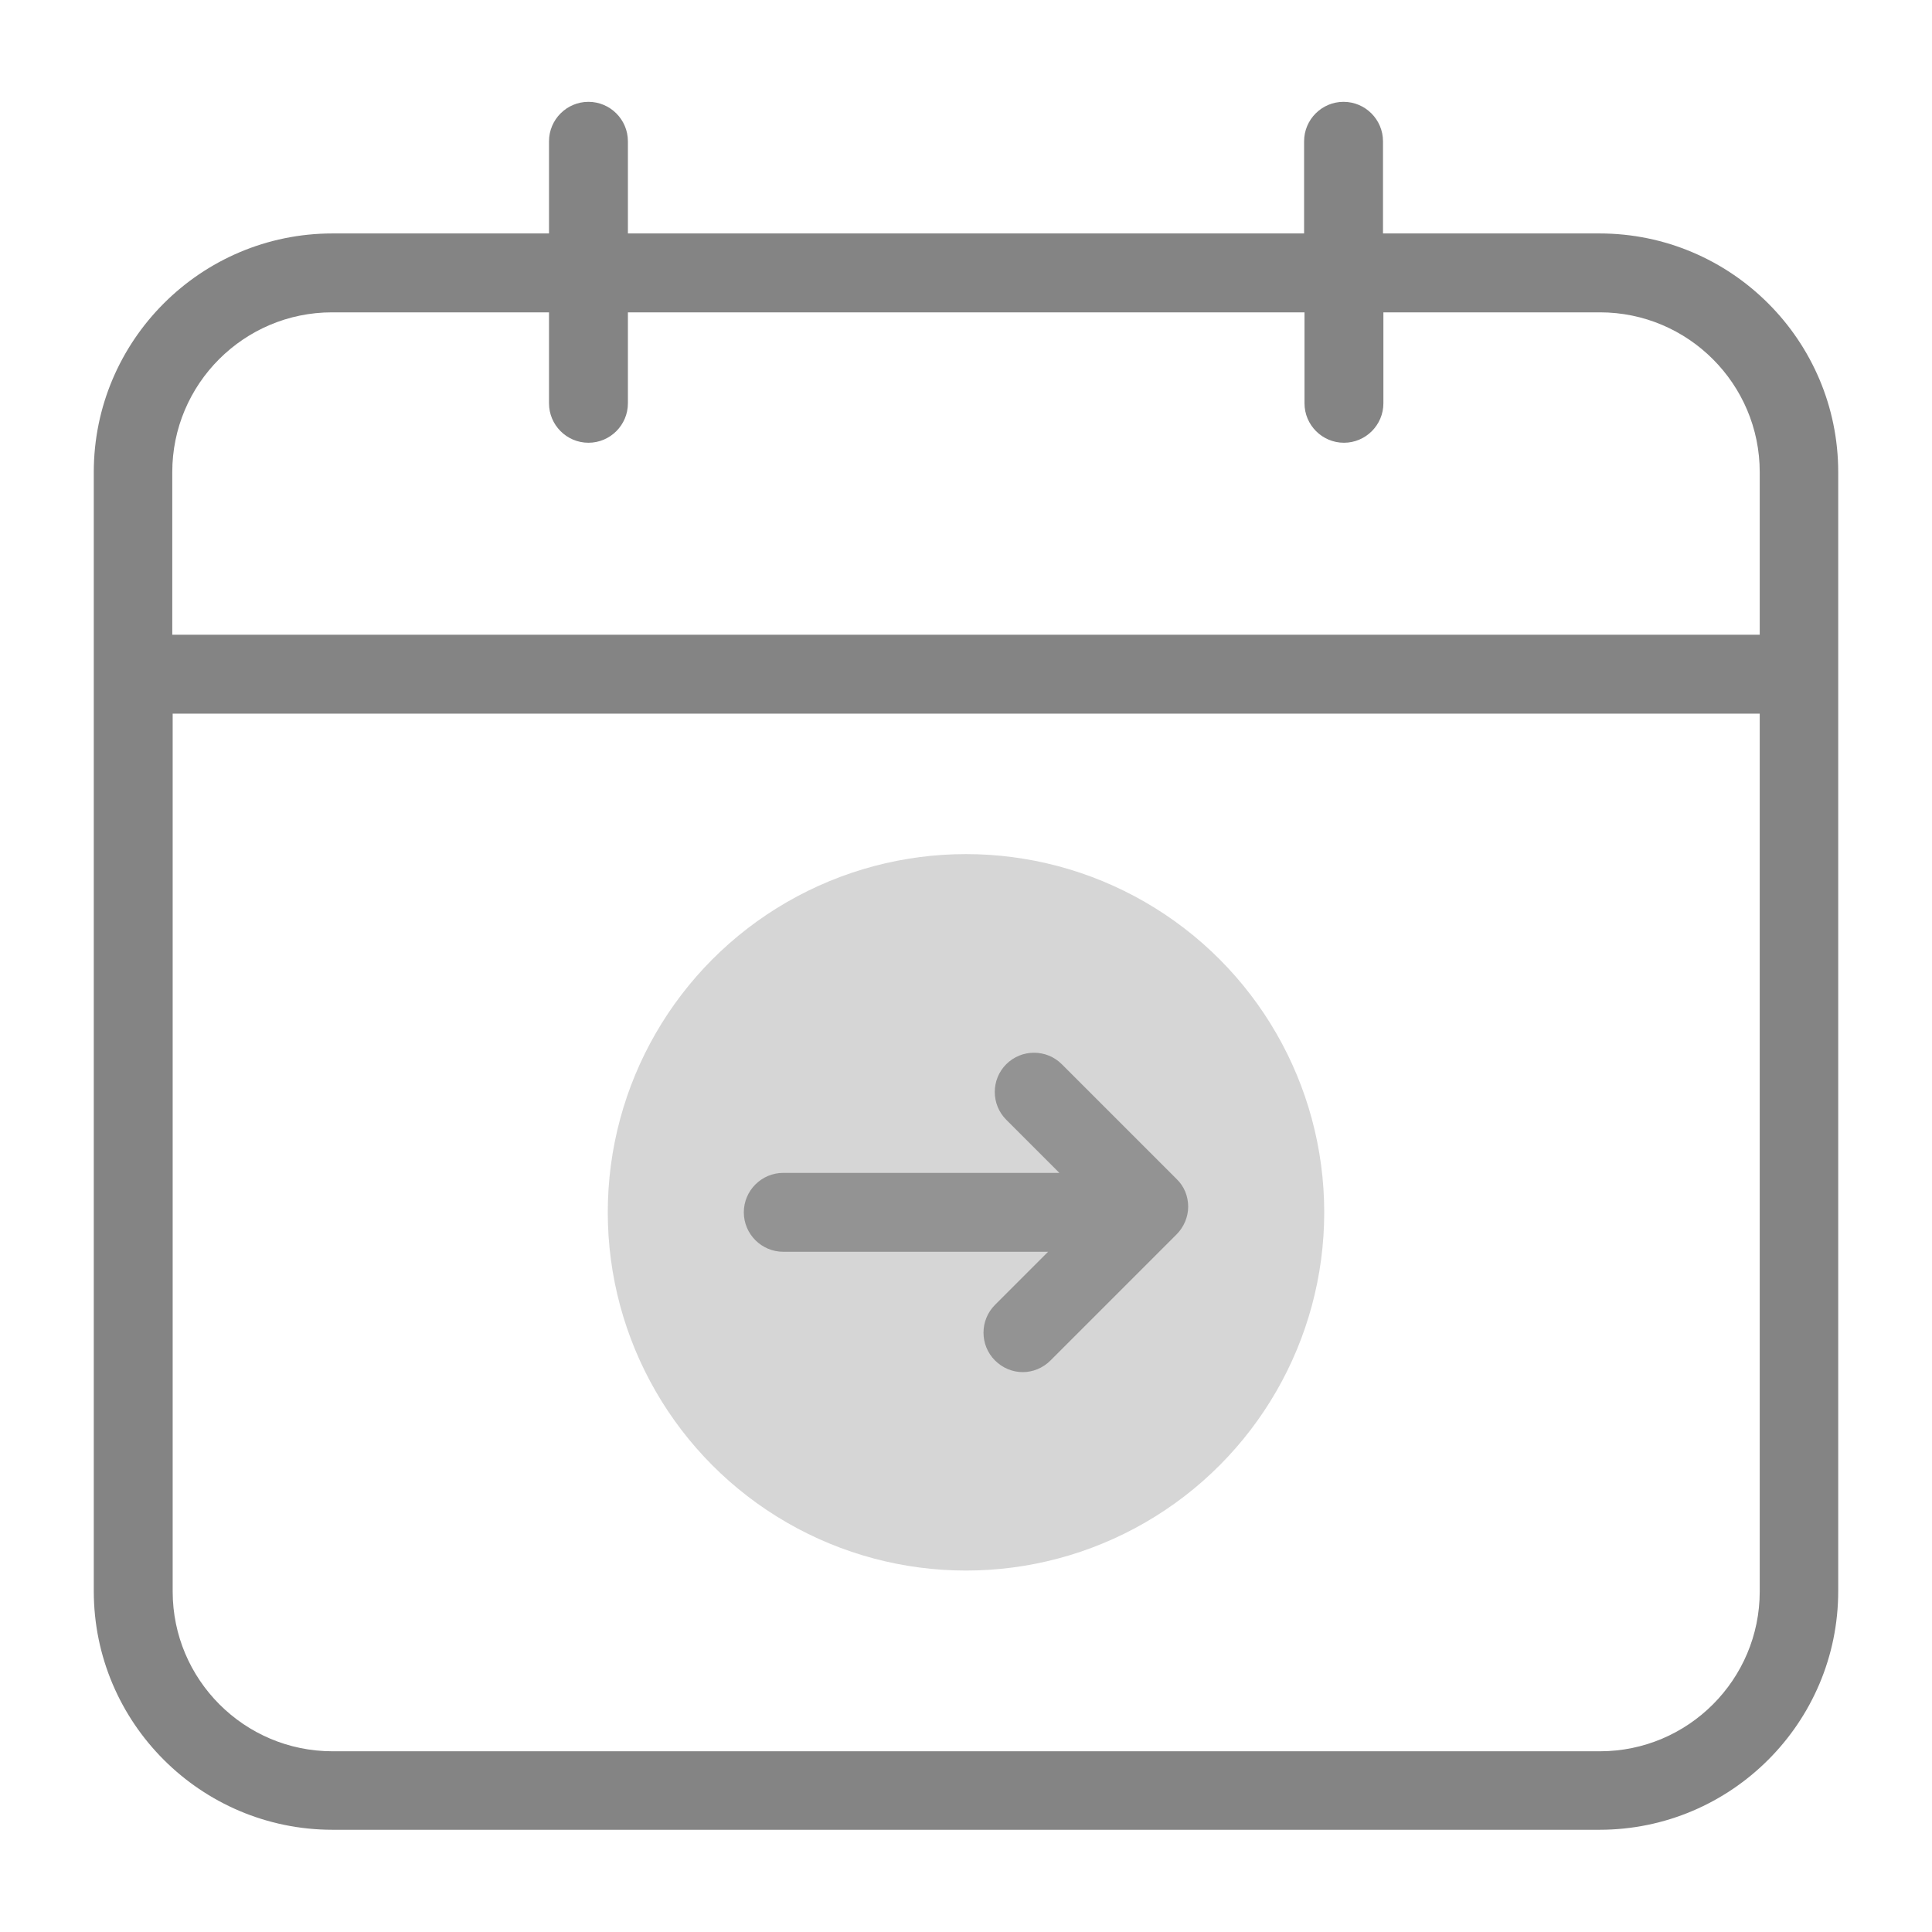
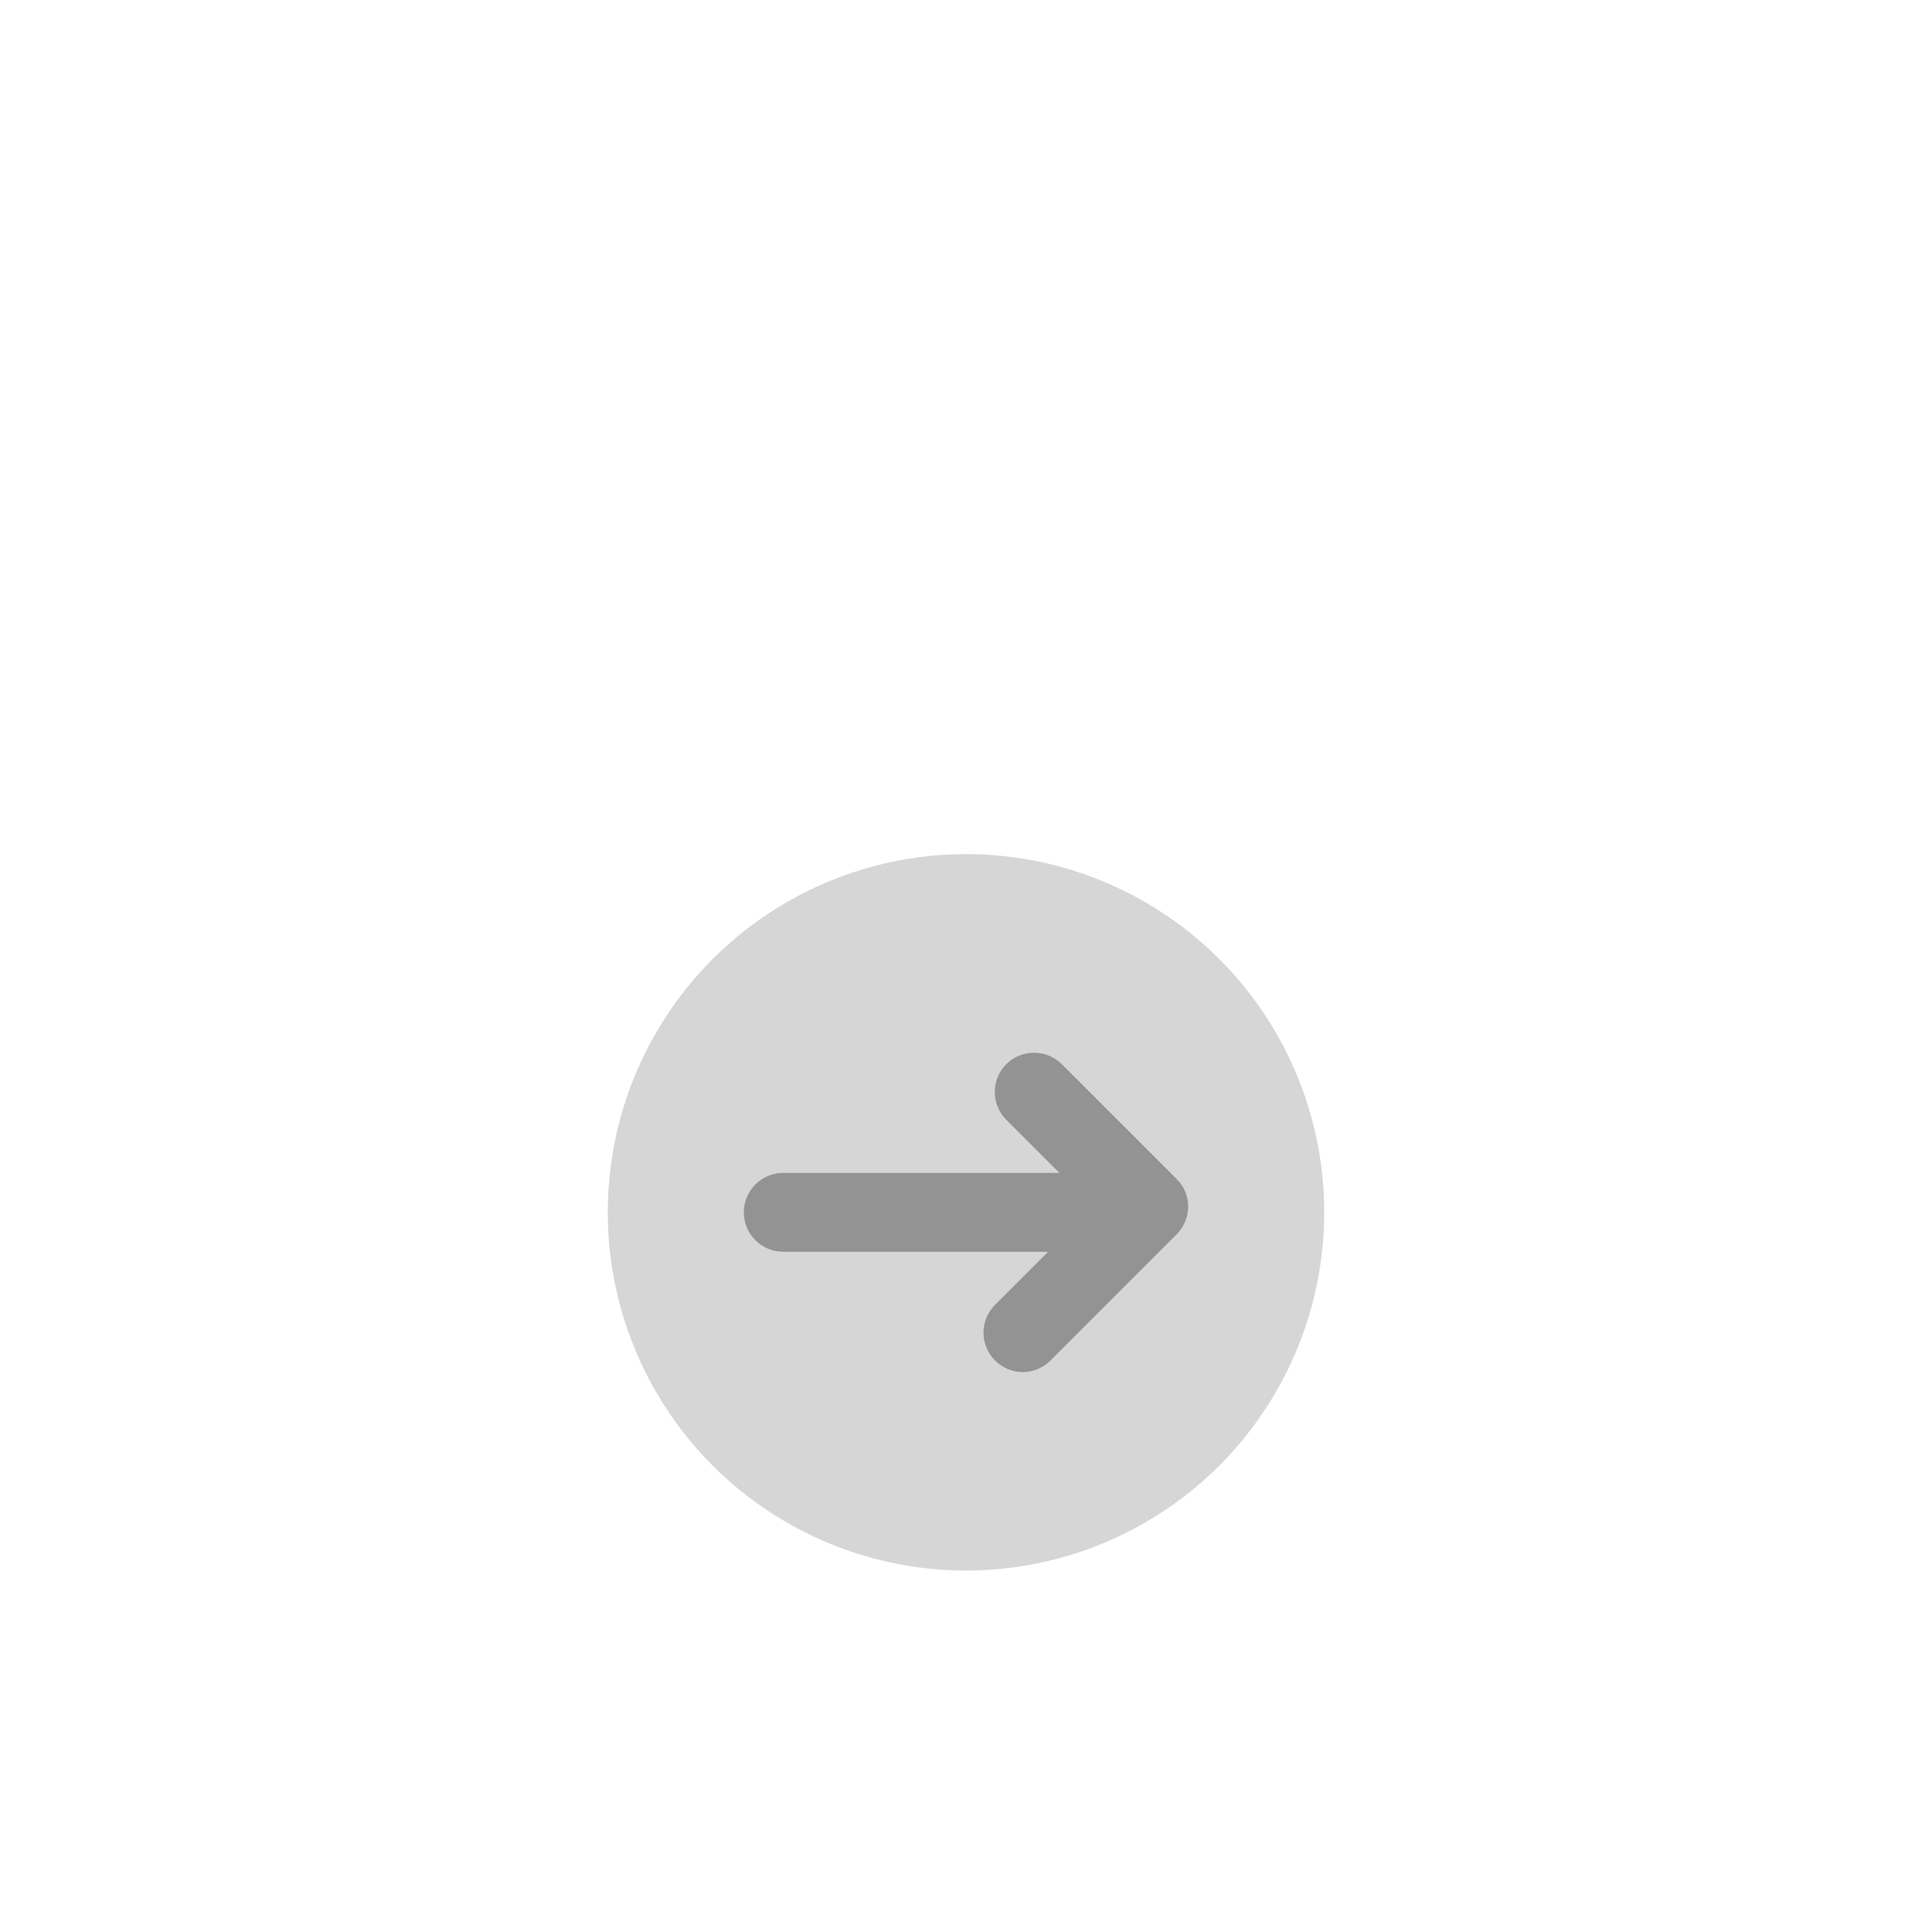
<svg xmlns="http://www.w3.org/2000/svg" id="_레이어_1" data-name="레이어 1" version="1.1" viewBox="0 0 48 48">
  <defs>
    <style>
      .cls-1 {
        fill: #d6d6d6;
      }

      .cls-1, .cls-2, .cls-3 {
        stroke-width: 0px;
      }

      .cls-2 {
        fill: #848484;
      }

      .cls-3 {
        fill: #939393;
      }
    </style>
  </defs>
-   <path class="cls-2" d="M39.74,5.8h-5.38v-2.29c0-.54-.44-.98-.98-.98s-.98.44-.98.98v2.29H15.6v-2.29c0-.54-.44-.98-.98-.98s-.98.44-.98.98v2.29h-5.38c-3.27,0-5.93,2.66-5.93,5.93v27.8c0,3.27,2.66,5.93,5.93,5.93h31.48c3.27,0,5.93-2.66,5.93-5.93V11.73c0-3.27-2.66-5.93-5.93-5.93ZM8.26,7.76h5.38v2.26c0,.54.44.98.98.98s.98-.44.98-.98v-2.26h16.81v2.26c0,.54.44.98.98.98s.98-.44.98-.98v-2.26h5.38c2.19,0,3.97,1.78,3.97,3.97v4.04H4.28v-4.04c0-2.19,1.78-3.97,3.97-3.97ZM39.74,43.51H8.26c-2.19,0-3.97-1.78-3.97-3.97v-21.81h39.43v21.81c0,2.19-1.78,3.97-3.97,3.97Z" />
  <circle class="cls-1" cx="24" cy="30.12" r="8.9" />
  <path class="cls-3" d="M29.23,29.29l-2.85-2.85c-.38-.38-1-.38-1.38,0-.38.38-.38,1,0,1.38l1.32,1.32h-6.86c-.54,0-.98.44-.98.98s.44.98.98.98h6.58l-1.32,1.32c-.38.38-.38,1,0,1.38.19.19.44.29.69.29s.5-.1.69-.29l3.13-3.13c.18-.18.29-.43.29-.69s-.1-.51-.29-.69Z" />
</svg>